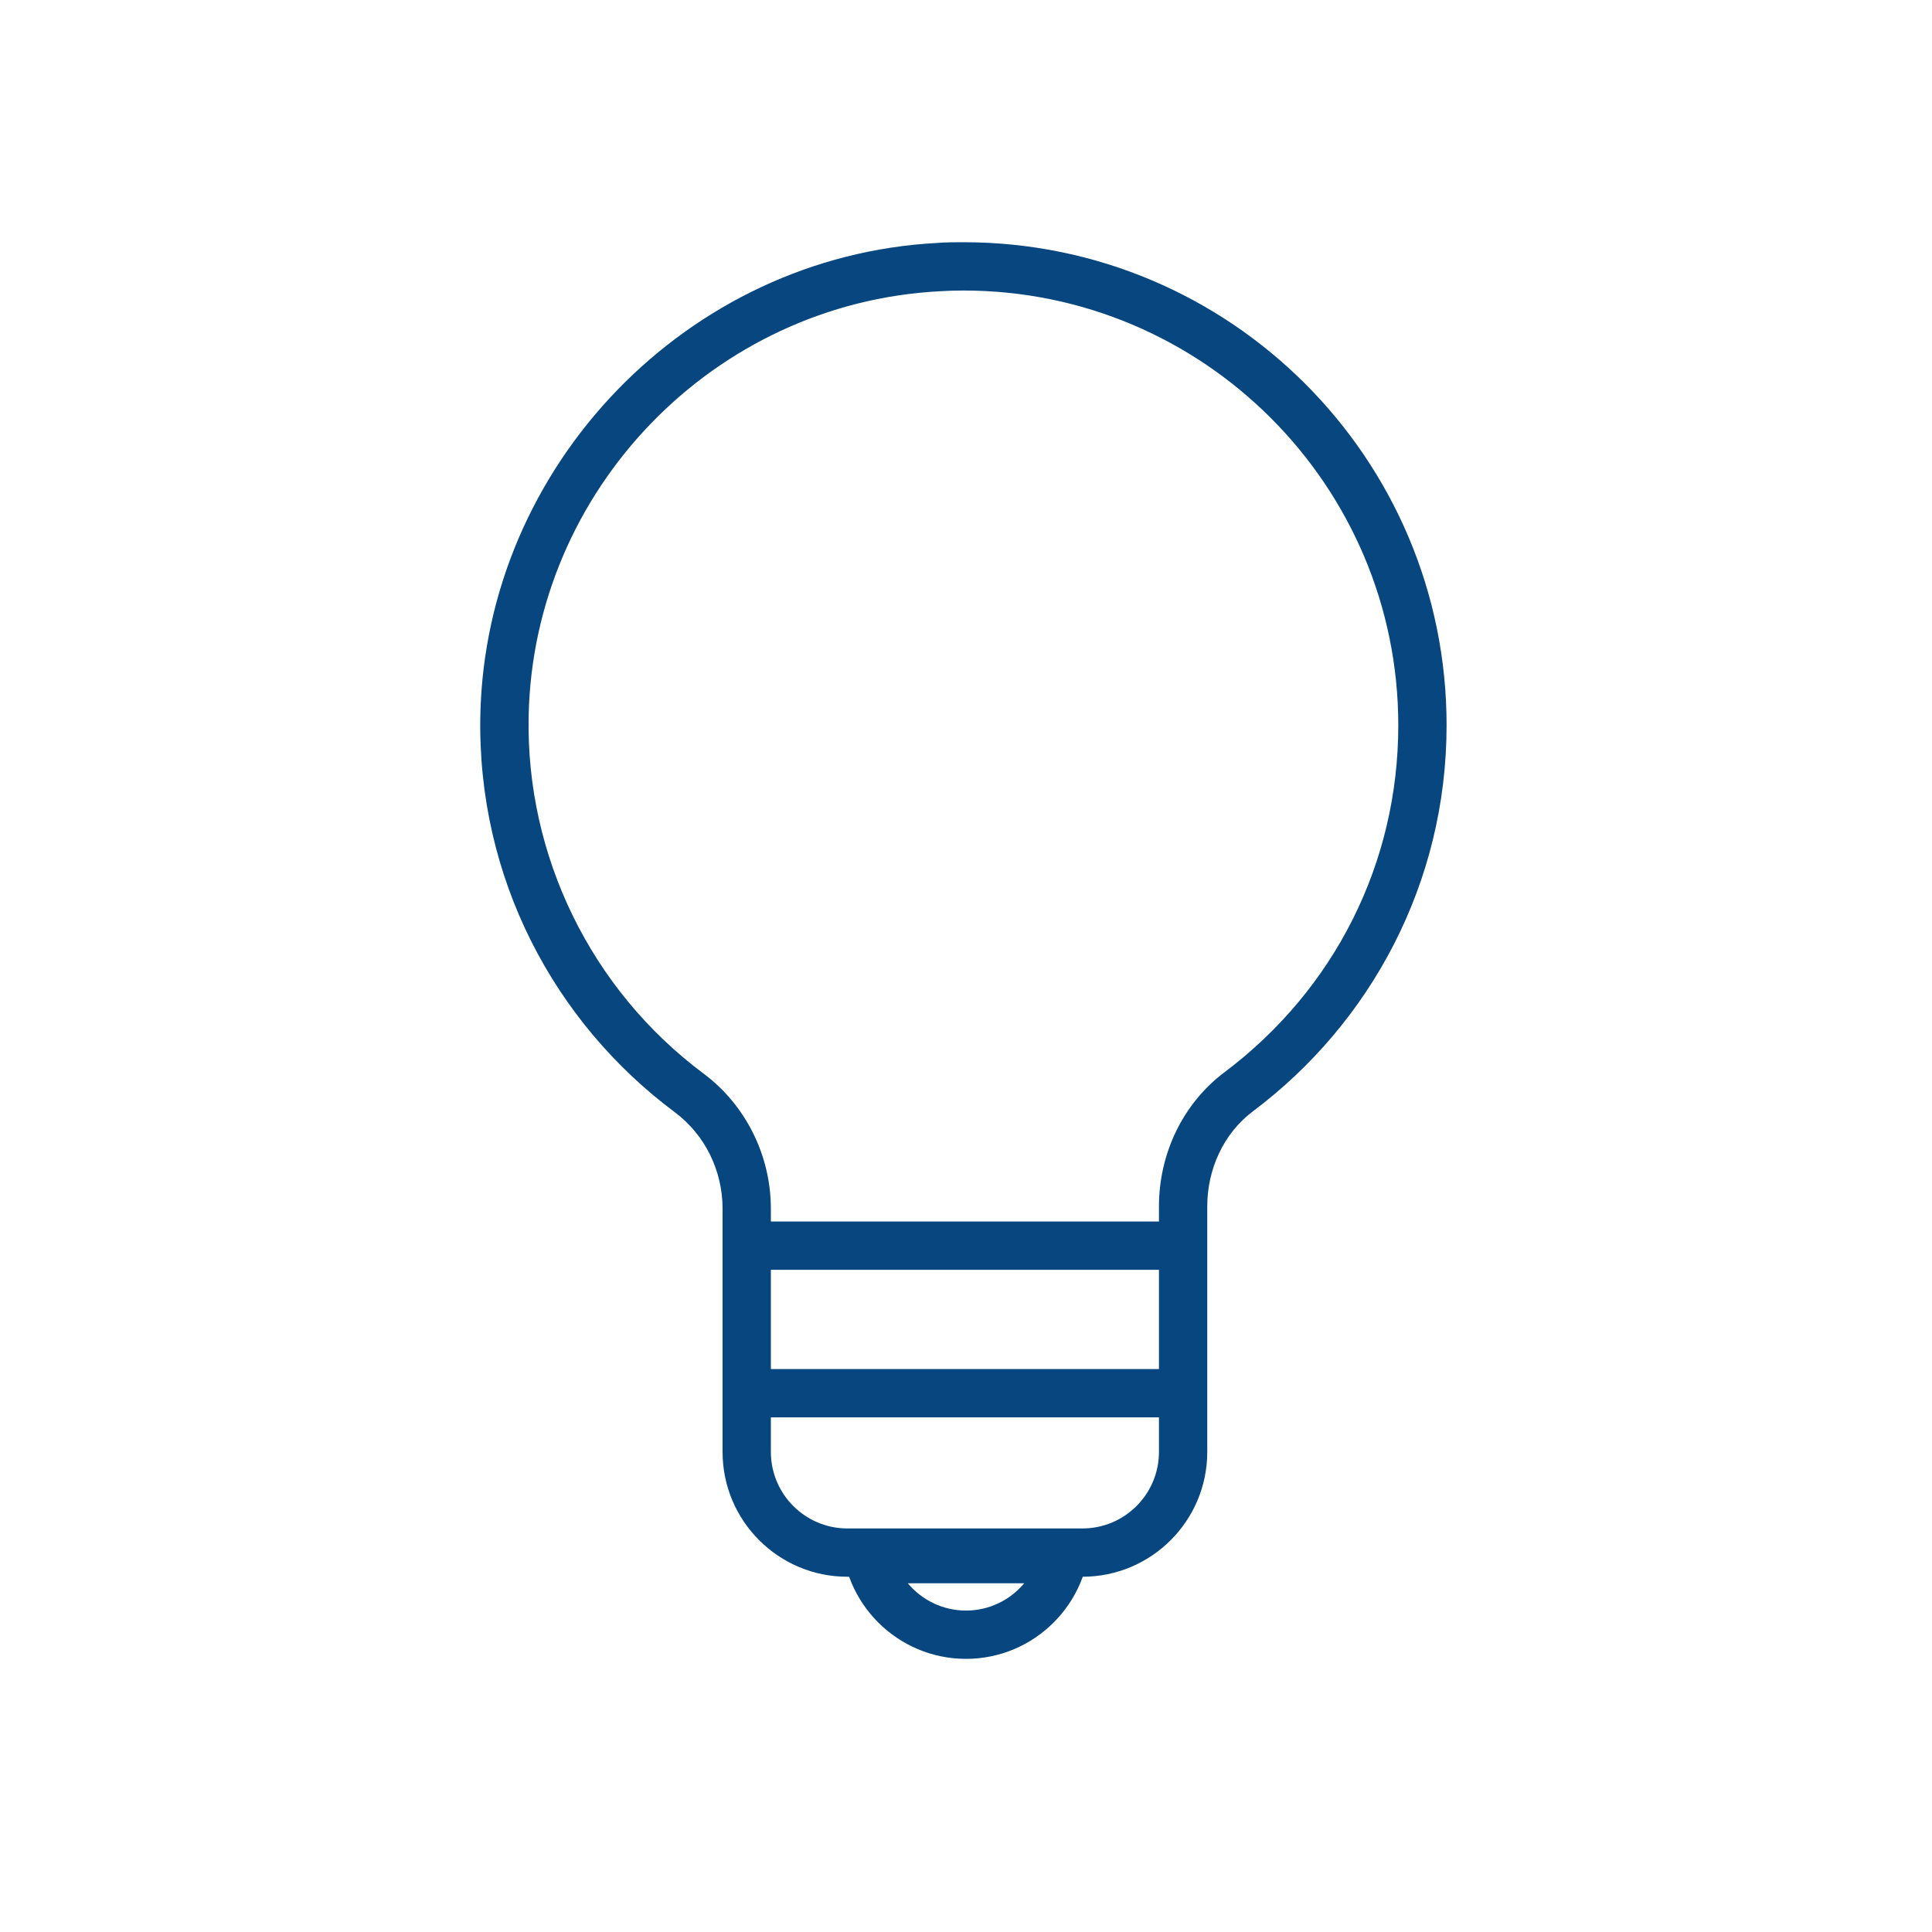
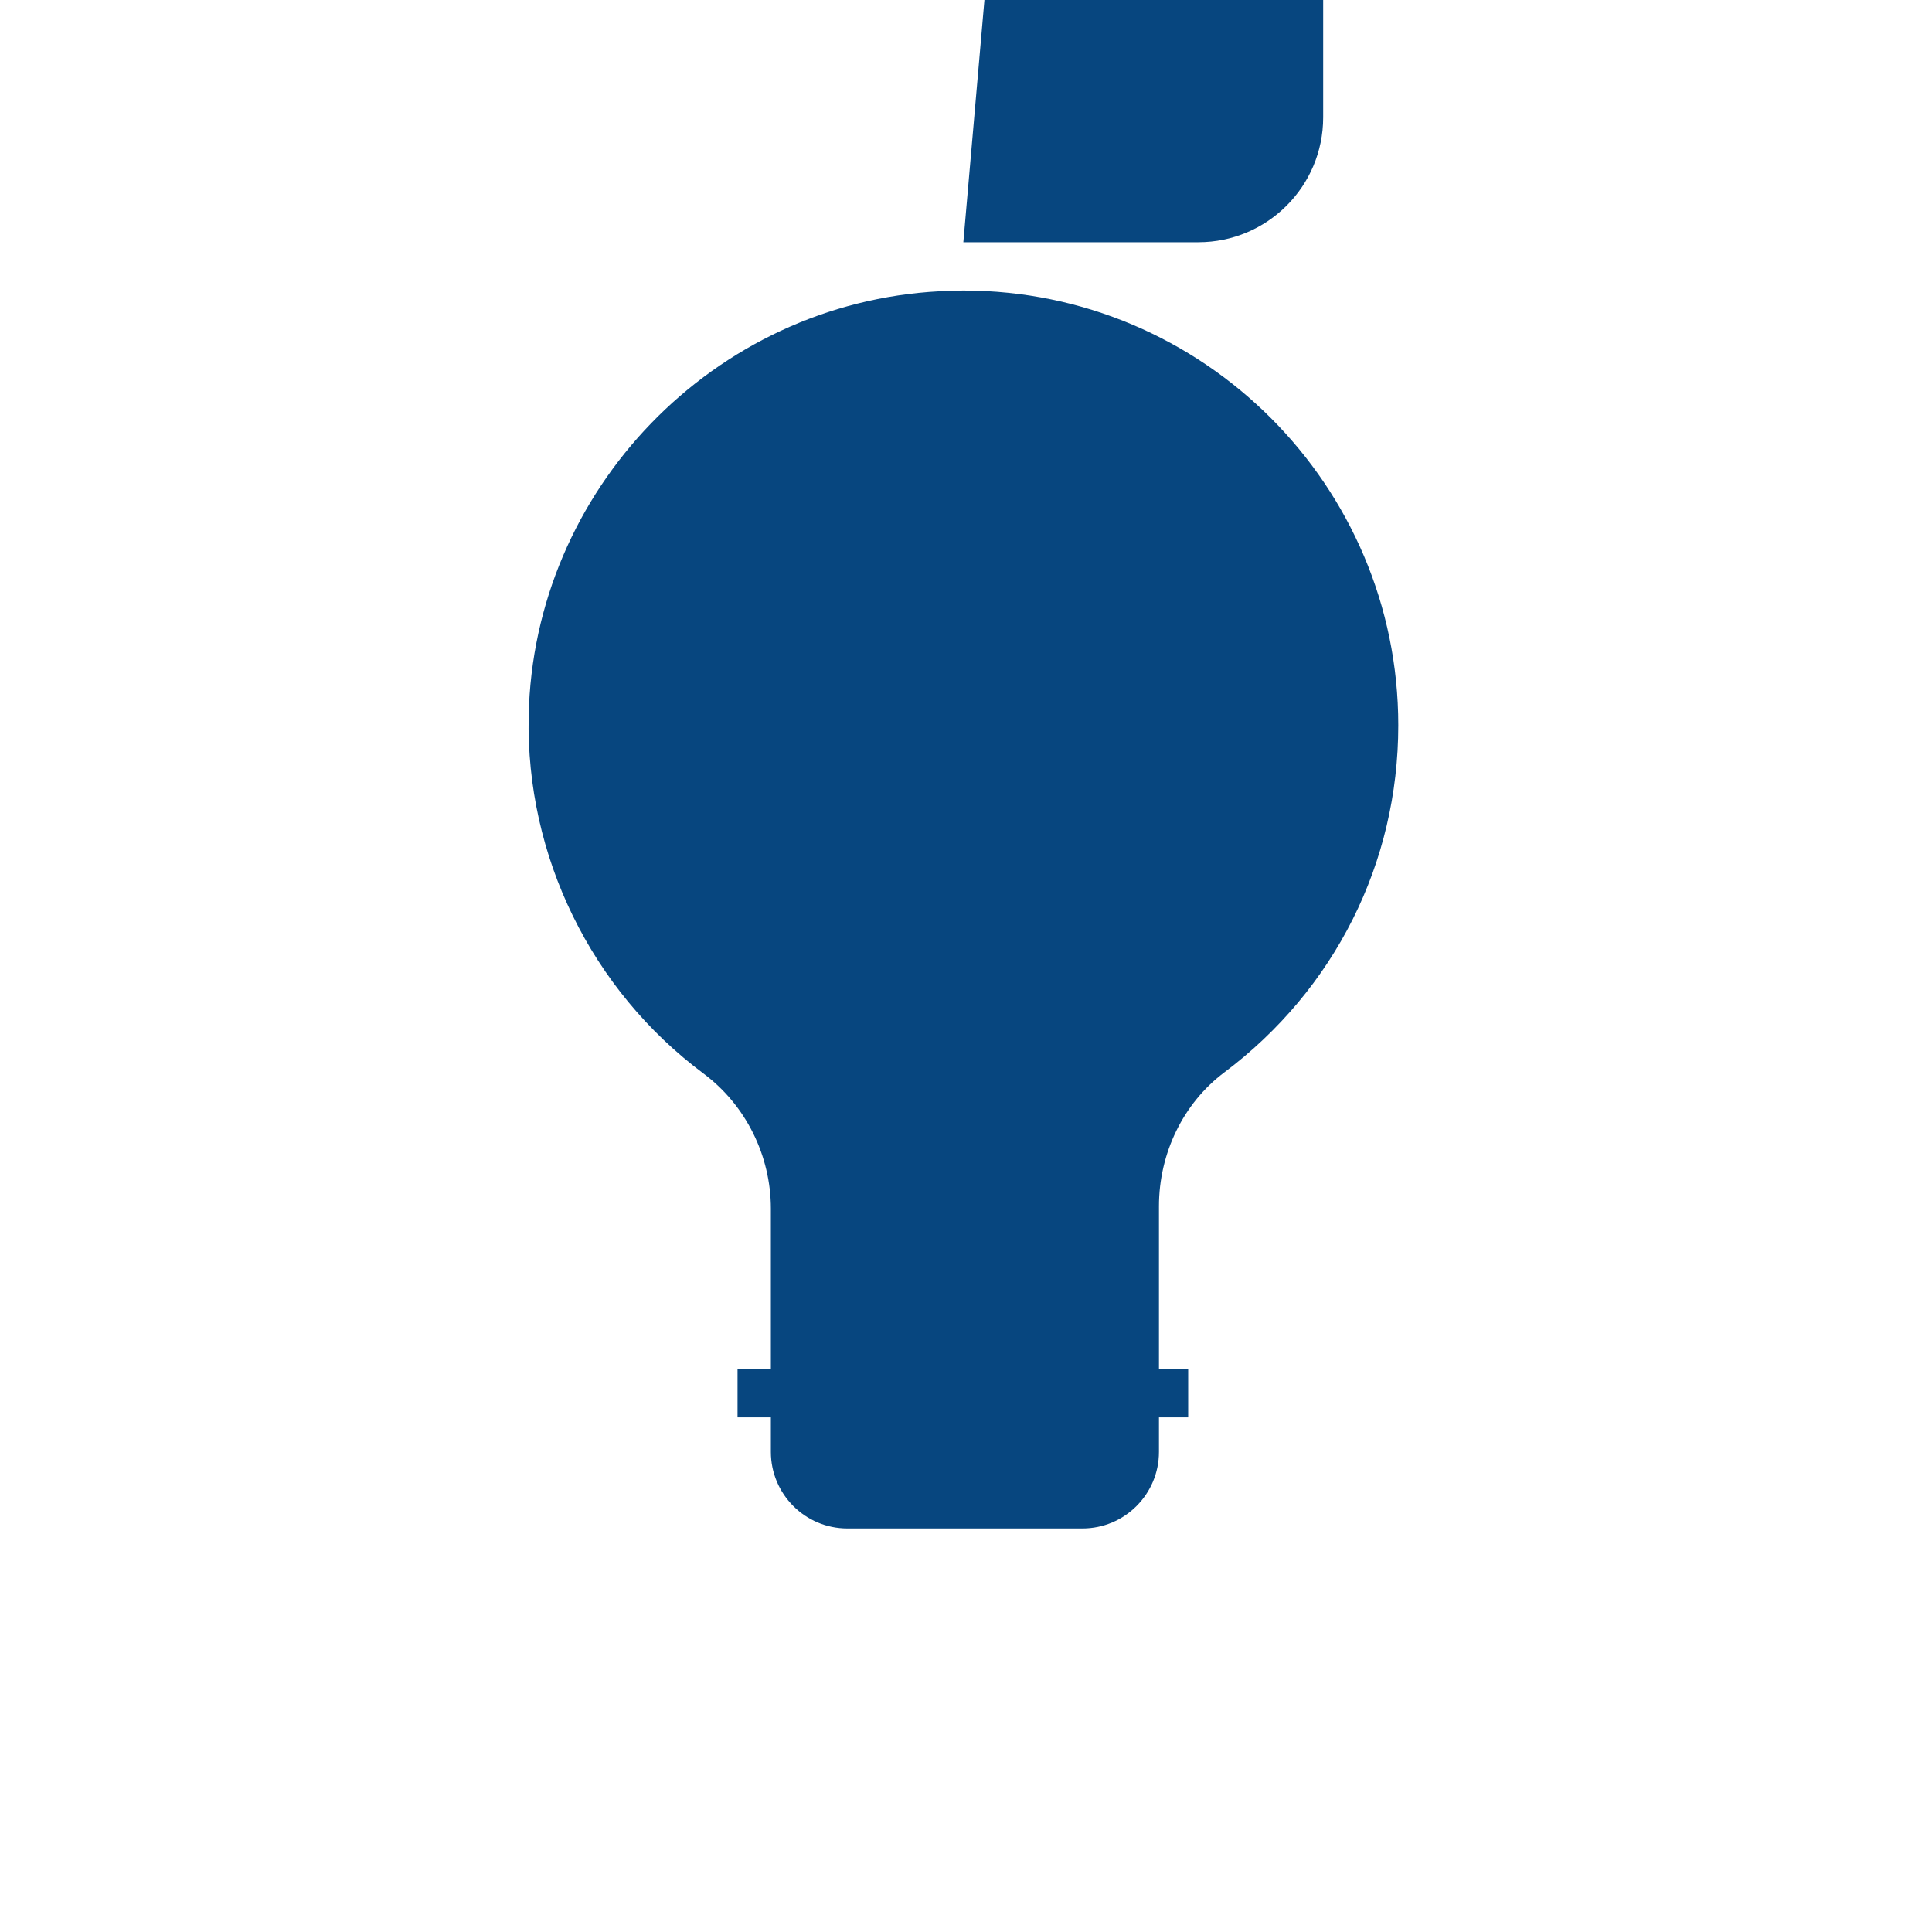
<svg xmlns="http://www.w3.org/2000/svg" id="Ebene_2" viewBox="0 0 80 80">
  <defs>
    <style>.cls-1{fill:#07467f;}.cls-2{fill:none;stroke:#07467f;stroke-miterlimit:10;stroke-width:2px;}</style>
  </defs>
  <line class="cls-2" x1="30.54" y1="57.69" x2="49.2" y2="57.69" />
-   <line class="cls-2" x1="30.54" y1="51.58" x2="49.2" y2="51.58" />
-   <path class="cls-1" d="M39.9,12.03c9.93,0,18,8.08,18,18,0,5.7-2.63,10.94-7.21,14.38-1.69,1.27-2.7,3.34-2.7,5.54v10.17c0,1.75-1.42,3.17-3.17,3.17h-9.73c-1.75,0-3.17-1.42-3.17-3.17v-10.07c0-2.2-1.04-4.29-2.78-5.59-4.66-3.47-7.37-9.01-7.25-14.81,.19-9.37,7.67-17.1,17.02-17.59,.33-.02,.65-.03,.98-.03m0-2c-.36,0-.72,0-1.08,.03-10.34,.54-18.7,9.2-18.92,19.55-.14,6.74,3.06,12.73,8.06,16.45,1.25,.94,1.97,2.42,1.97,3.99,0,2.65,0,6.78,0,10.07,0,2.85,2.31,5.17,5.17,5.17h9.73c2.85,0,5.17-2.31,5.17-5.17v-10.17c0-1.53,.67-3.02,1.9-3.94,4.86-3.65,8.01-9.44,8.01-15.98,0-11.05-8.96-20-20-20h0Z" />
-   <path class="cls-1" d="M42.41,65.56c-.58,.69-1.44,1.13-2.41,1.13s-1.83-.44-2.41-1.13h4.82m2.73-2h-10.28c0,2.83,2.31,5.13,5.14,5.13s5.13-2.3,5.14-5.13h0Z" />
+   <path class="cls-1" d="M39.9,12.03c9.93,0,18,8.08,18,18,0,5.7-2.63,10.94-7.21,14.38-1.69,1.27-2.7,3.34-2.7,5.54v10.17c0,1.75-1.42,3.17-3.17,3.17h-9.73c-1.75,0-3.17-1.42-3.17-3.17v-10.07c0-2.2-1.04-4.29-2.78-5.59-4.66-3.47-7.37-9.01-7.25-14.81,.19-9.37,7.67-17.1,17.02-17.59,.33-.02,.65-.03,.98-.03m0-2h9.73c2.85,0,5.17-2.31,5.17-5.17v-10.17c0-1.53,.67-3.02,1.9-3.94,4.86-3.65,8.01-9.44,8.01-15.98,0-11.05-8.96-20-20-20h0Z" />
</svg>